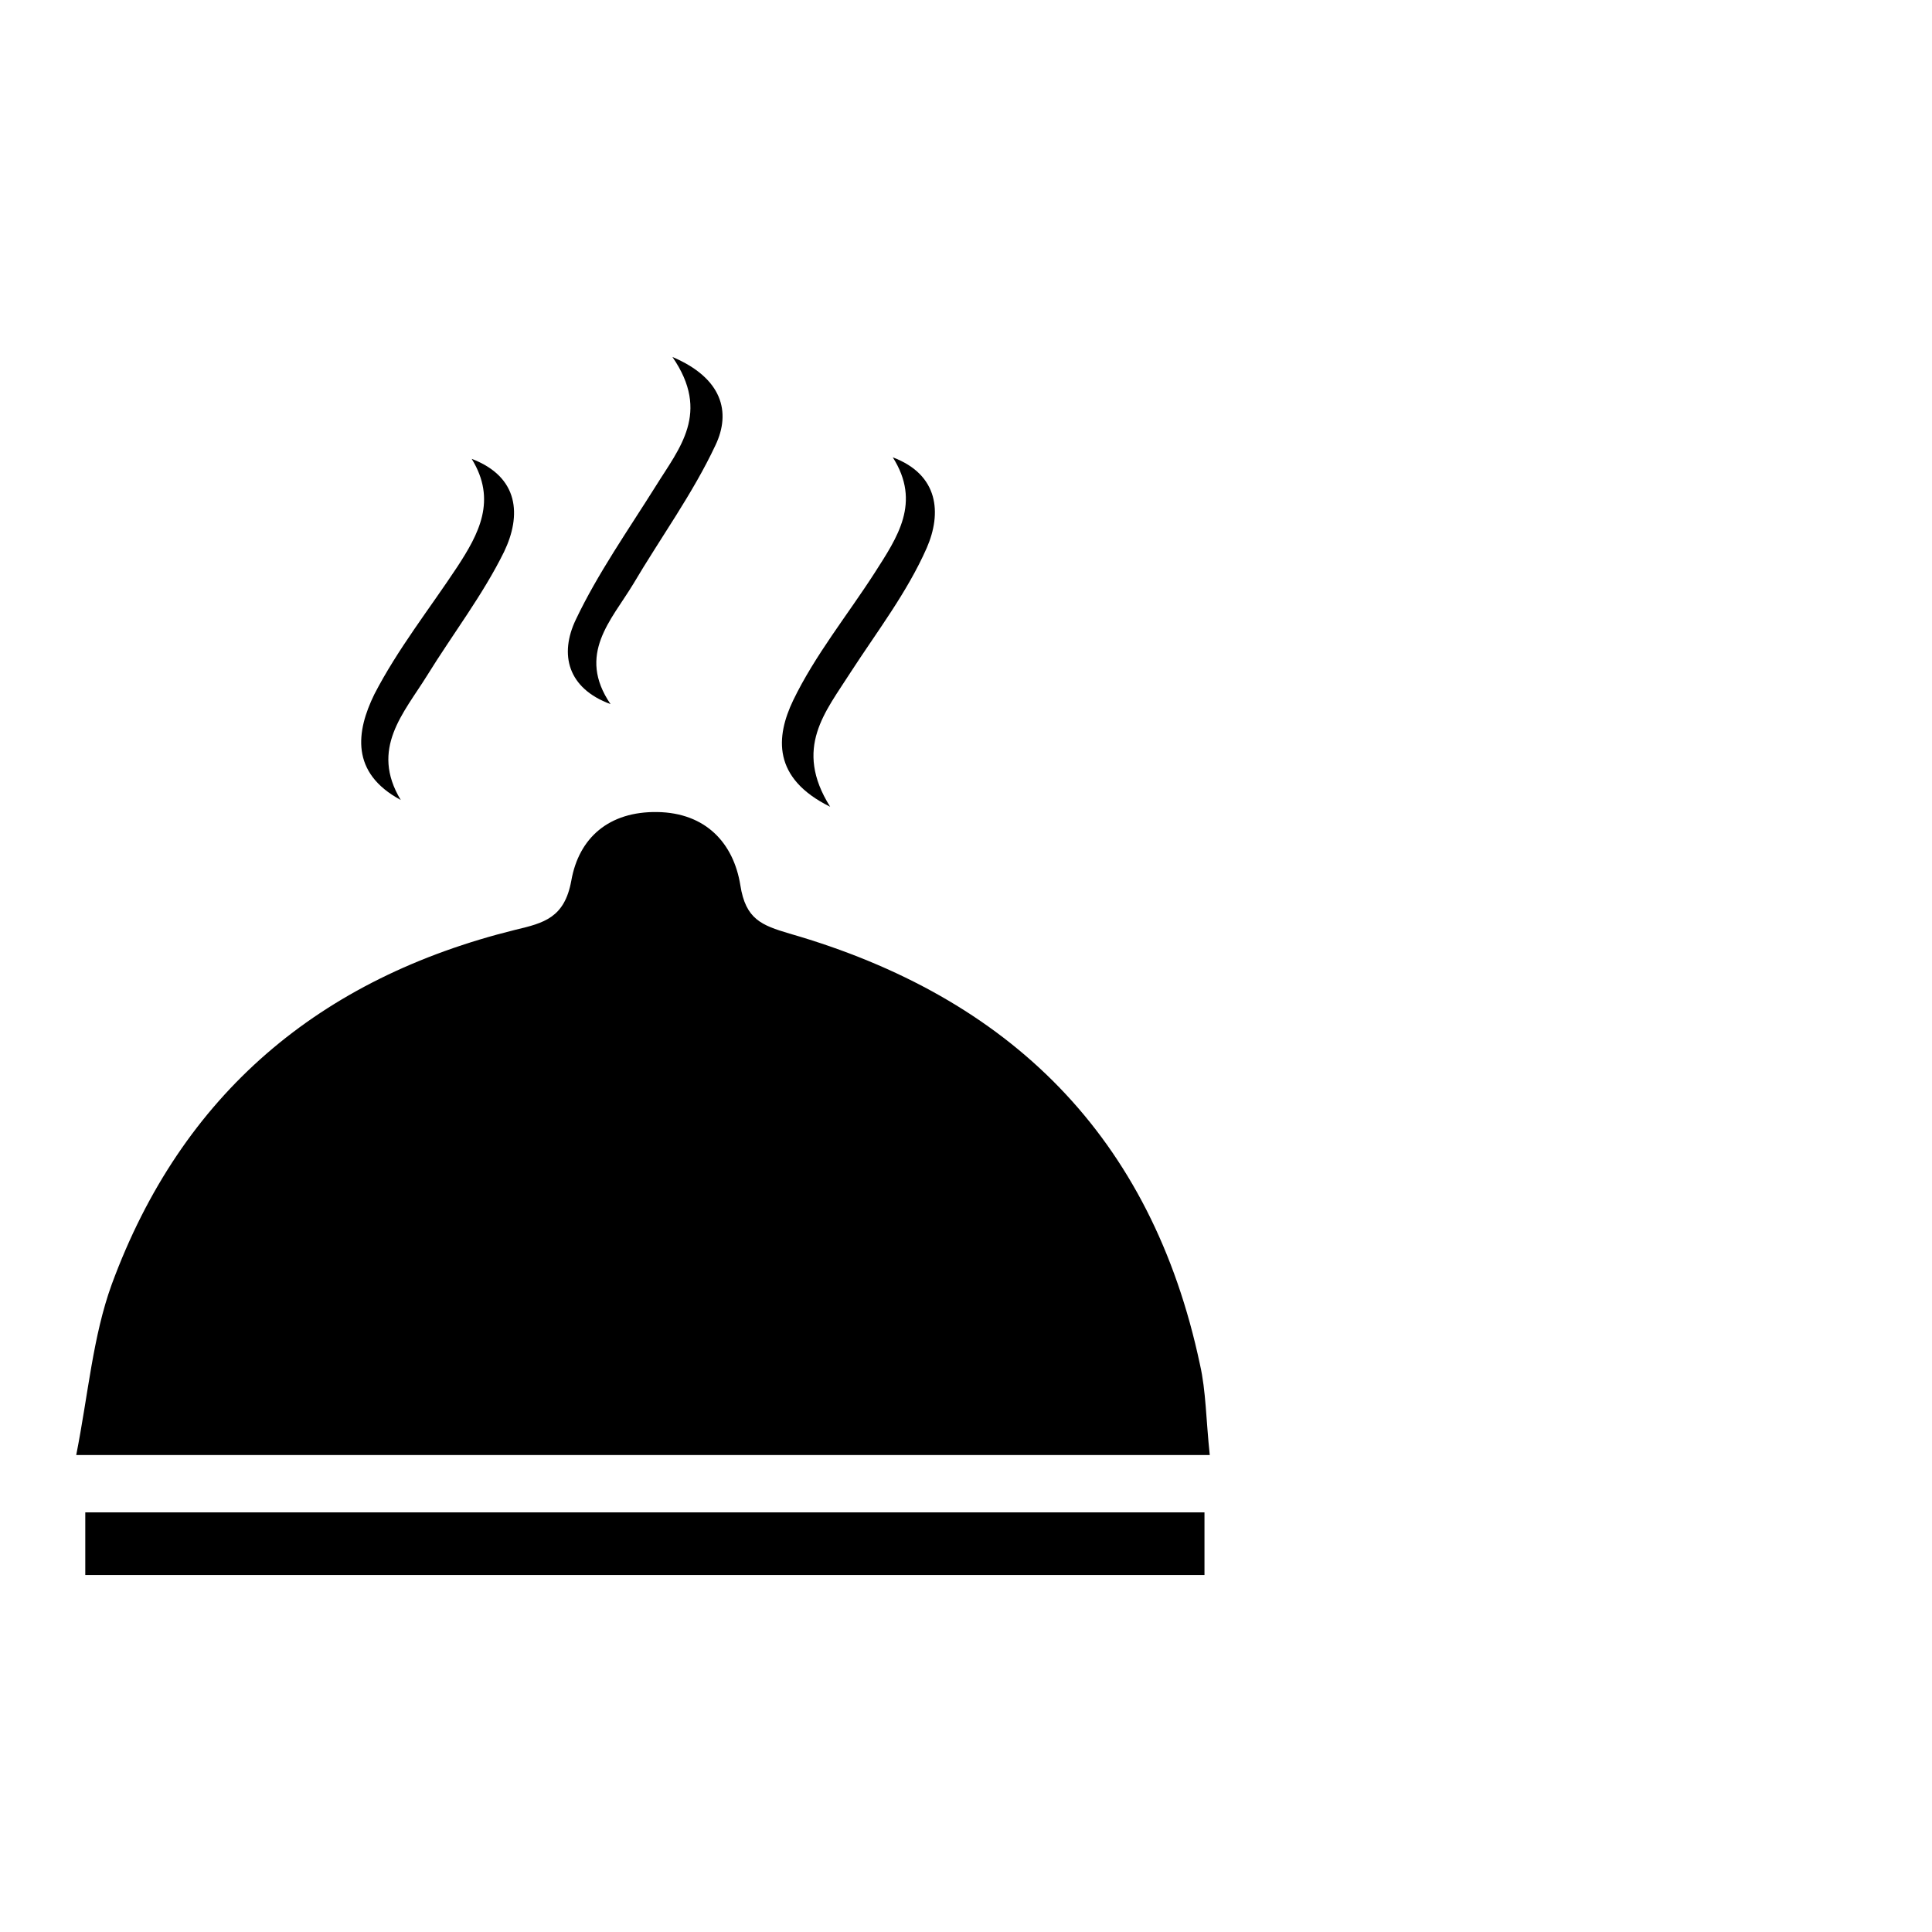
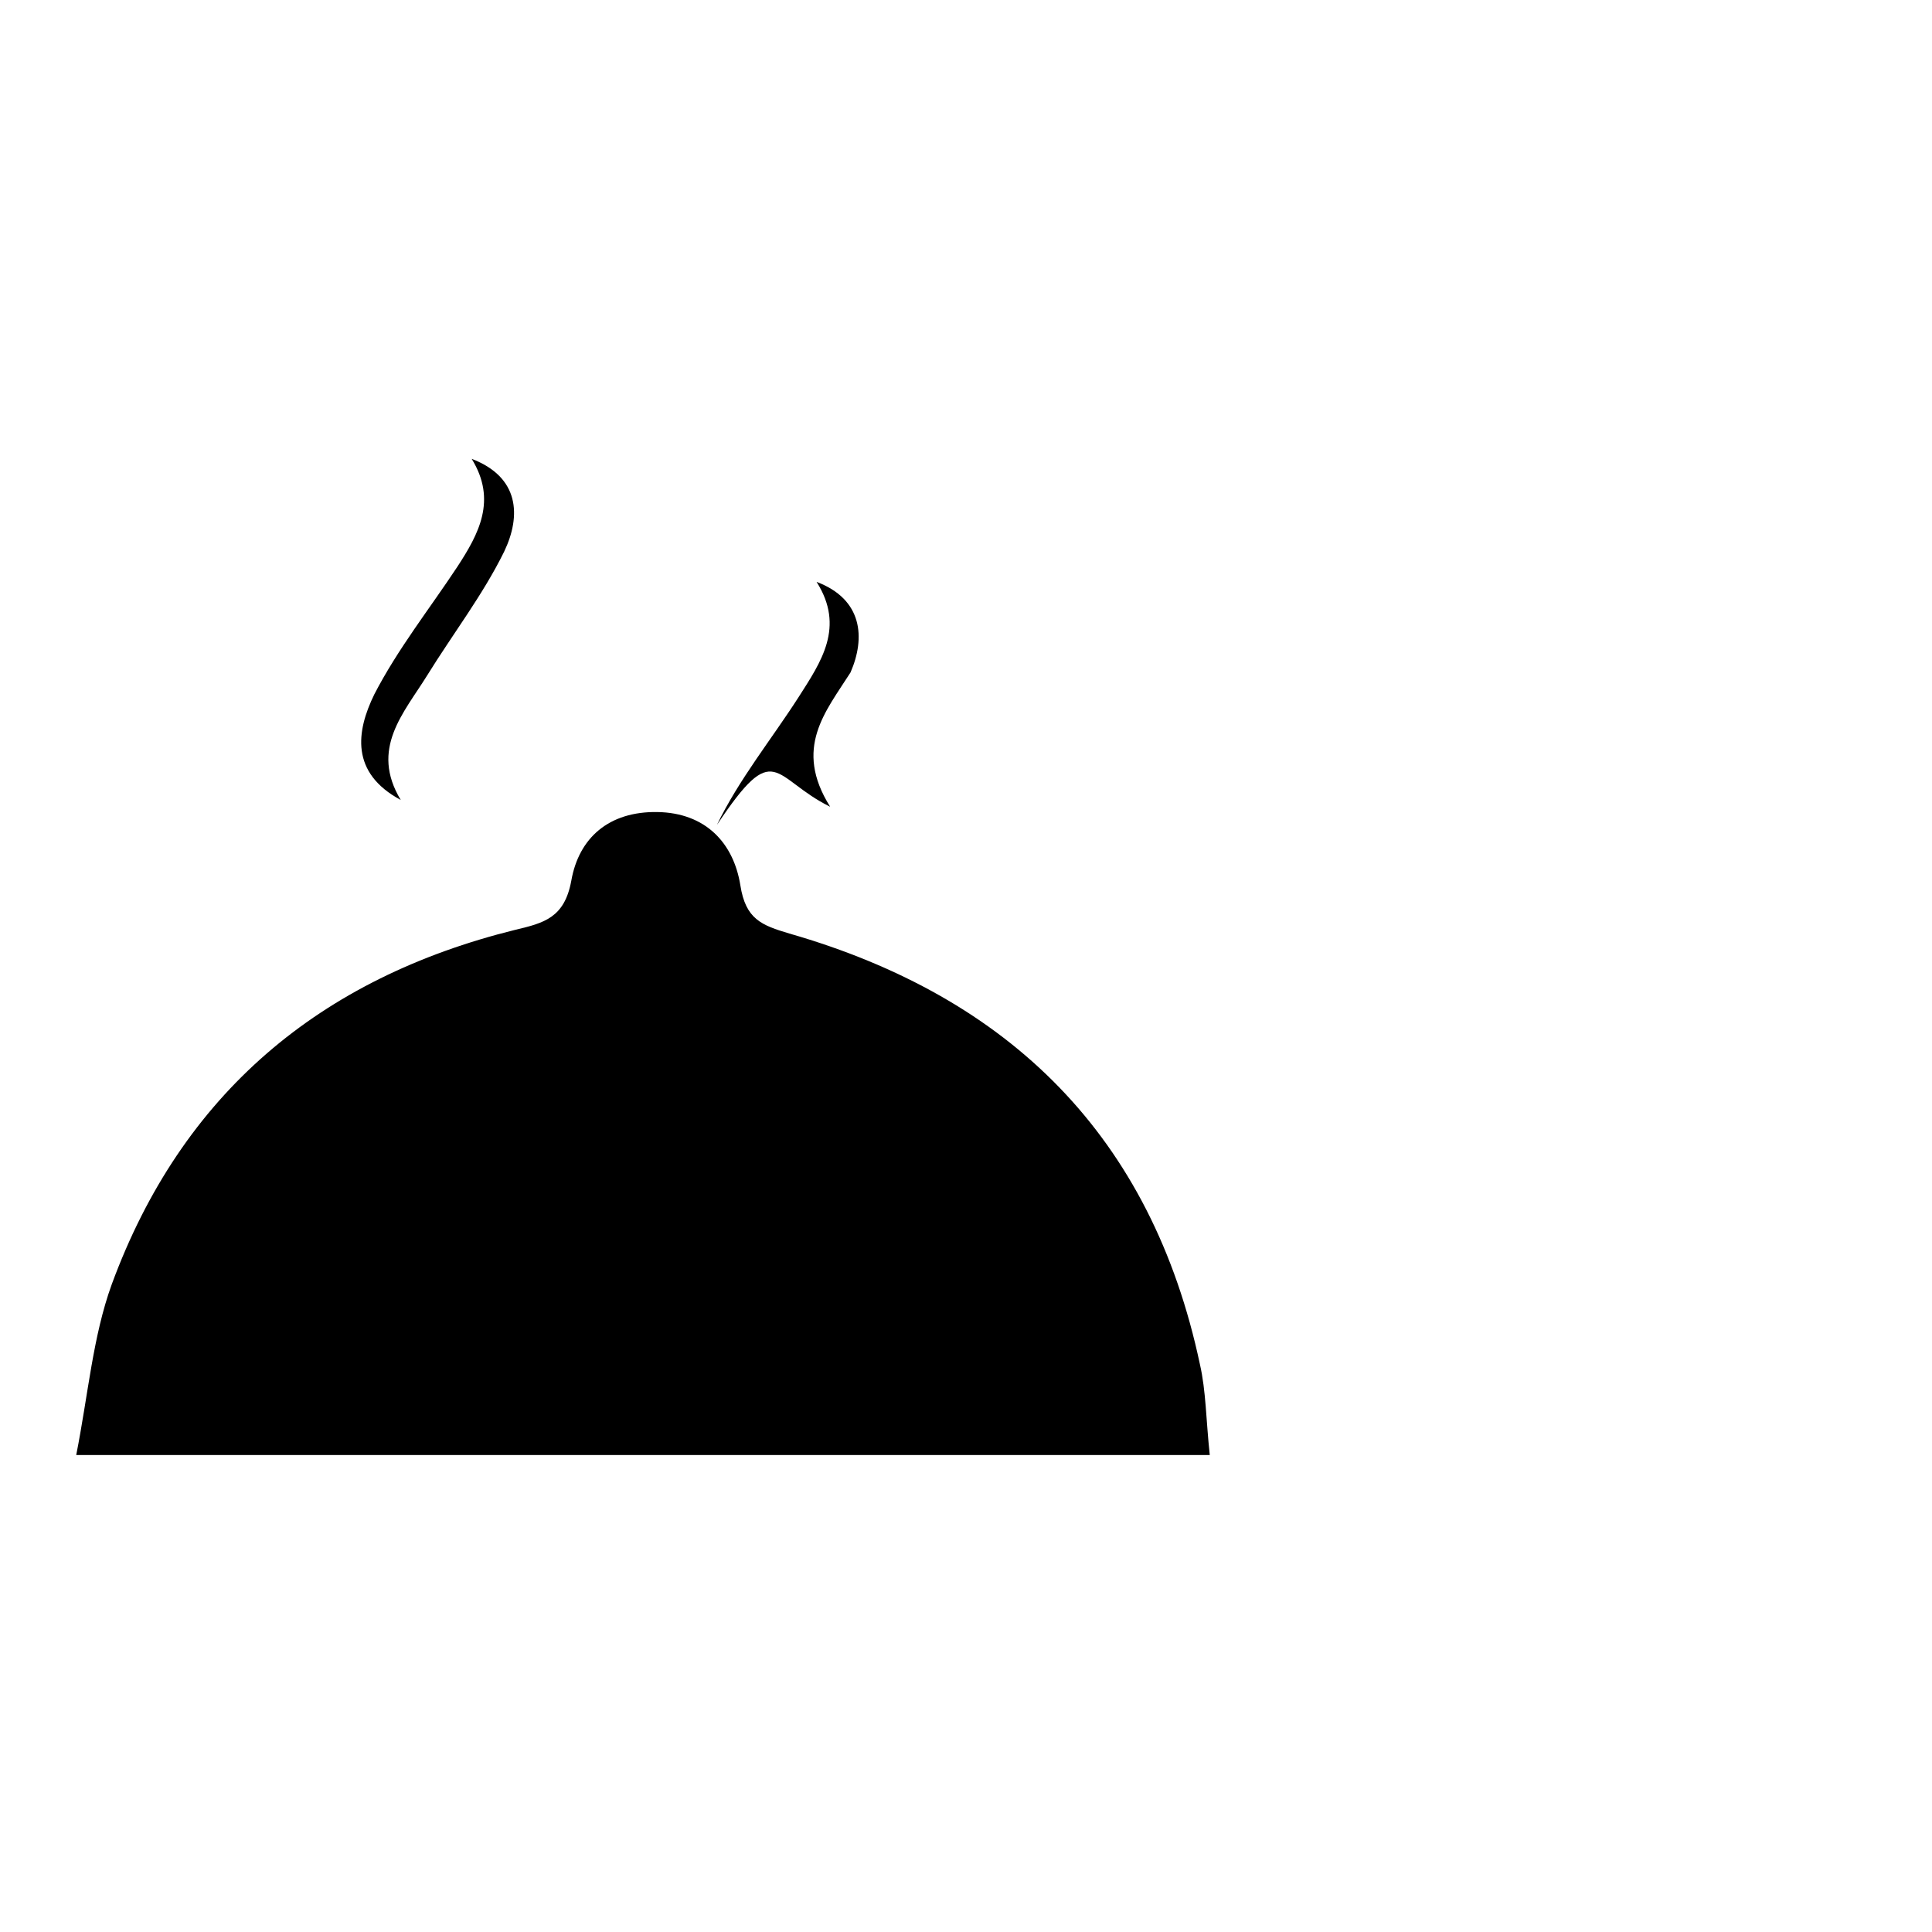
<svg xmlns="http://www.w3.org/2000/svg" version="1.1" x="0px" y="0px" viewBox="0 0 256 256" enable-background="new 0 0 256 256" xml:space="preserve">
  <g>
    <g>
      <path fill="#000000" d="M246,125.7" />
-       <path fill="#000000" d="M80.9,93.3c-4.5-6.6,0.1-11.1,3-15.9c3.6-6.1,7.9-12,10.9-18.4c2.1-4.4,0.9-8.9-5.7-11.7c5.1,7.4,0.9,12.1-2.2,17.1c-3.7,5.9-7.7,11.6-10.6,17.7C74.1,86.7,75.2,91.2,80.9,93.3z" />
-       <path fill="#000000" d="M110,106.9c-4.9-7.8-0.6-12.6,2.7-17.8c3.5-5.4,7.5-10.6,10.1-16.5c2-4.6,1.6-9.7-4.5-12c3.8,6,0.6,10.6-2.4,15.3c-3.6,5.6-7.9,10.9-10.8,16.9C102.8,97.6,102.3,103.1,110,106.9z" />
-       <path fill="#000000" d="M11.3,200.4c0,2.9,0,5.4,0,8.3c49.9,0,99.1,0,148.3,0c0-3,0-5.5,0-8.3C110,200.4,60.8,200.4,11.3,200.4z" />
+       <path fill="#000000" d="M110,106.9c-4.9-7.8-0.6-12.6,2.7-17.8c2-4.6,1.6-9.7-4.5-12c3.8,6,0.6,10.6-2.4,15.3c-3.6,5.6-7.9,10.9-10.8,16.9C102.8,97.6,102.3,103.1,110,106.9z" />
      <path fill="#000000" d="M53.1,106c-4.1-6.8,0.4-11.5,3.5-16.5c3.4-5.5,7.4-10.7,10.2-16.4c2.3-4.8,2-9.9-4.3-12.3c3.4,5.5,0.9,10-1.9,14.3c-3.7,5.6-7.9,10.9-11,16.9C47.2,96.9,46.4,102.4,53.1,106z" />
      <path fill="#000000" d="M159,180.8c-6.4-30.2-25.2-48.7-54.4-57.1c-3.7-1.1-5.8-1.9-6.5-6.4c-0.9-5.6-4.6-9.6-11-9.7c-6.4-0.1-10.4,3.4-11.4,9.1c-0.9,4.9-3.6,5.6-7.4,6.5c-25.9,6.4-44.2,21.7-53.5,47c-2.5,6.9-3.1,14.5-4.7,22.6c51,0,100,0,150.2,0C159.8,188.1,159.8,184.3,159,180.8z" />
    </g>
  </g>
</svg>